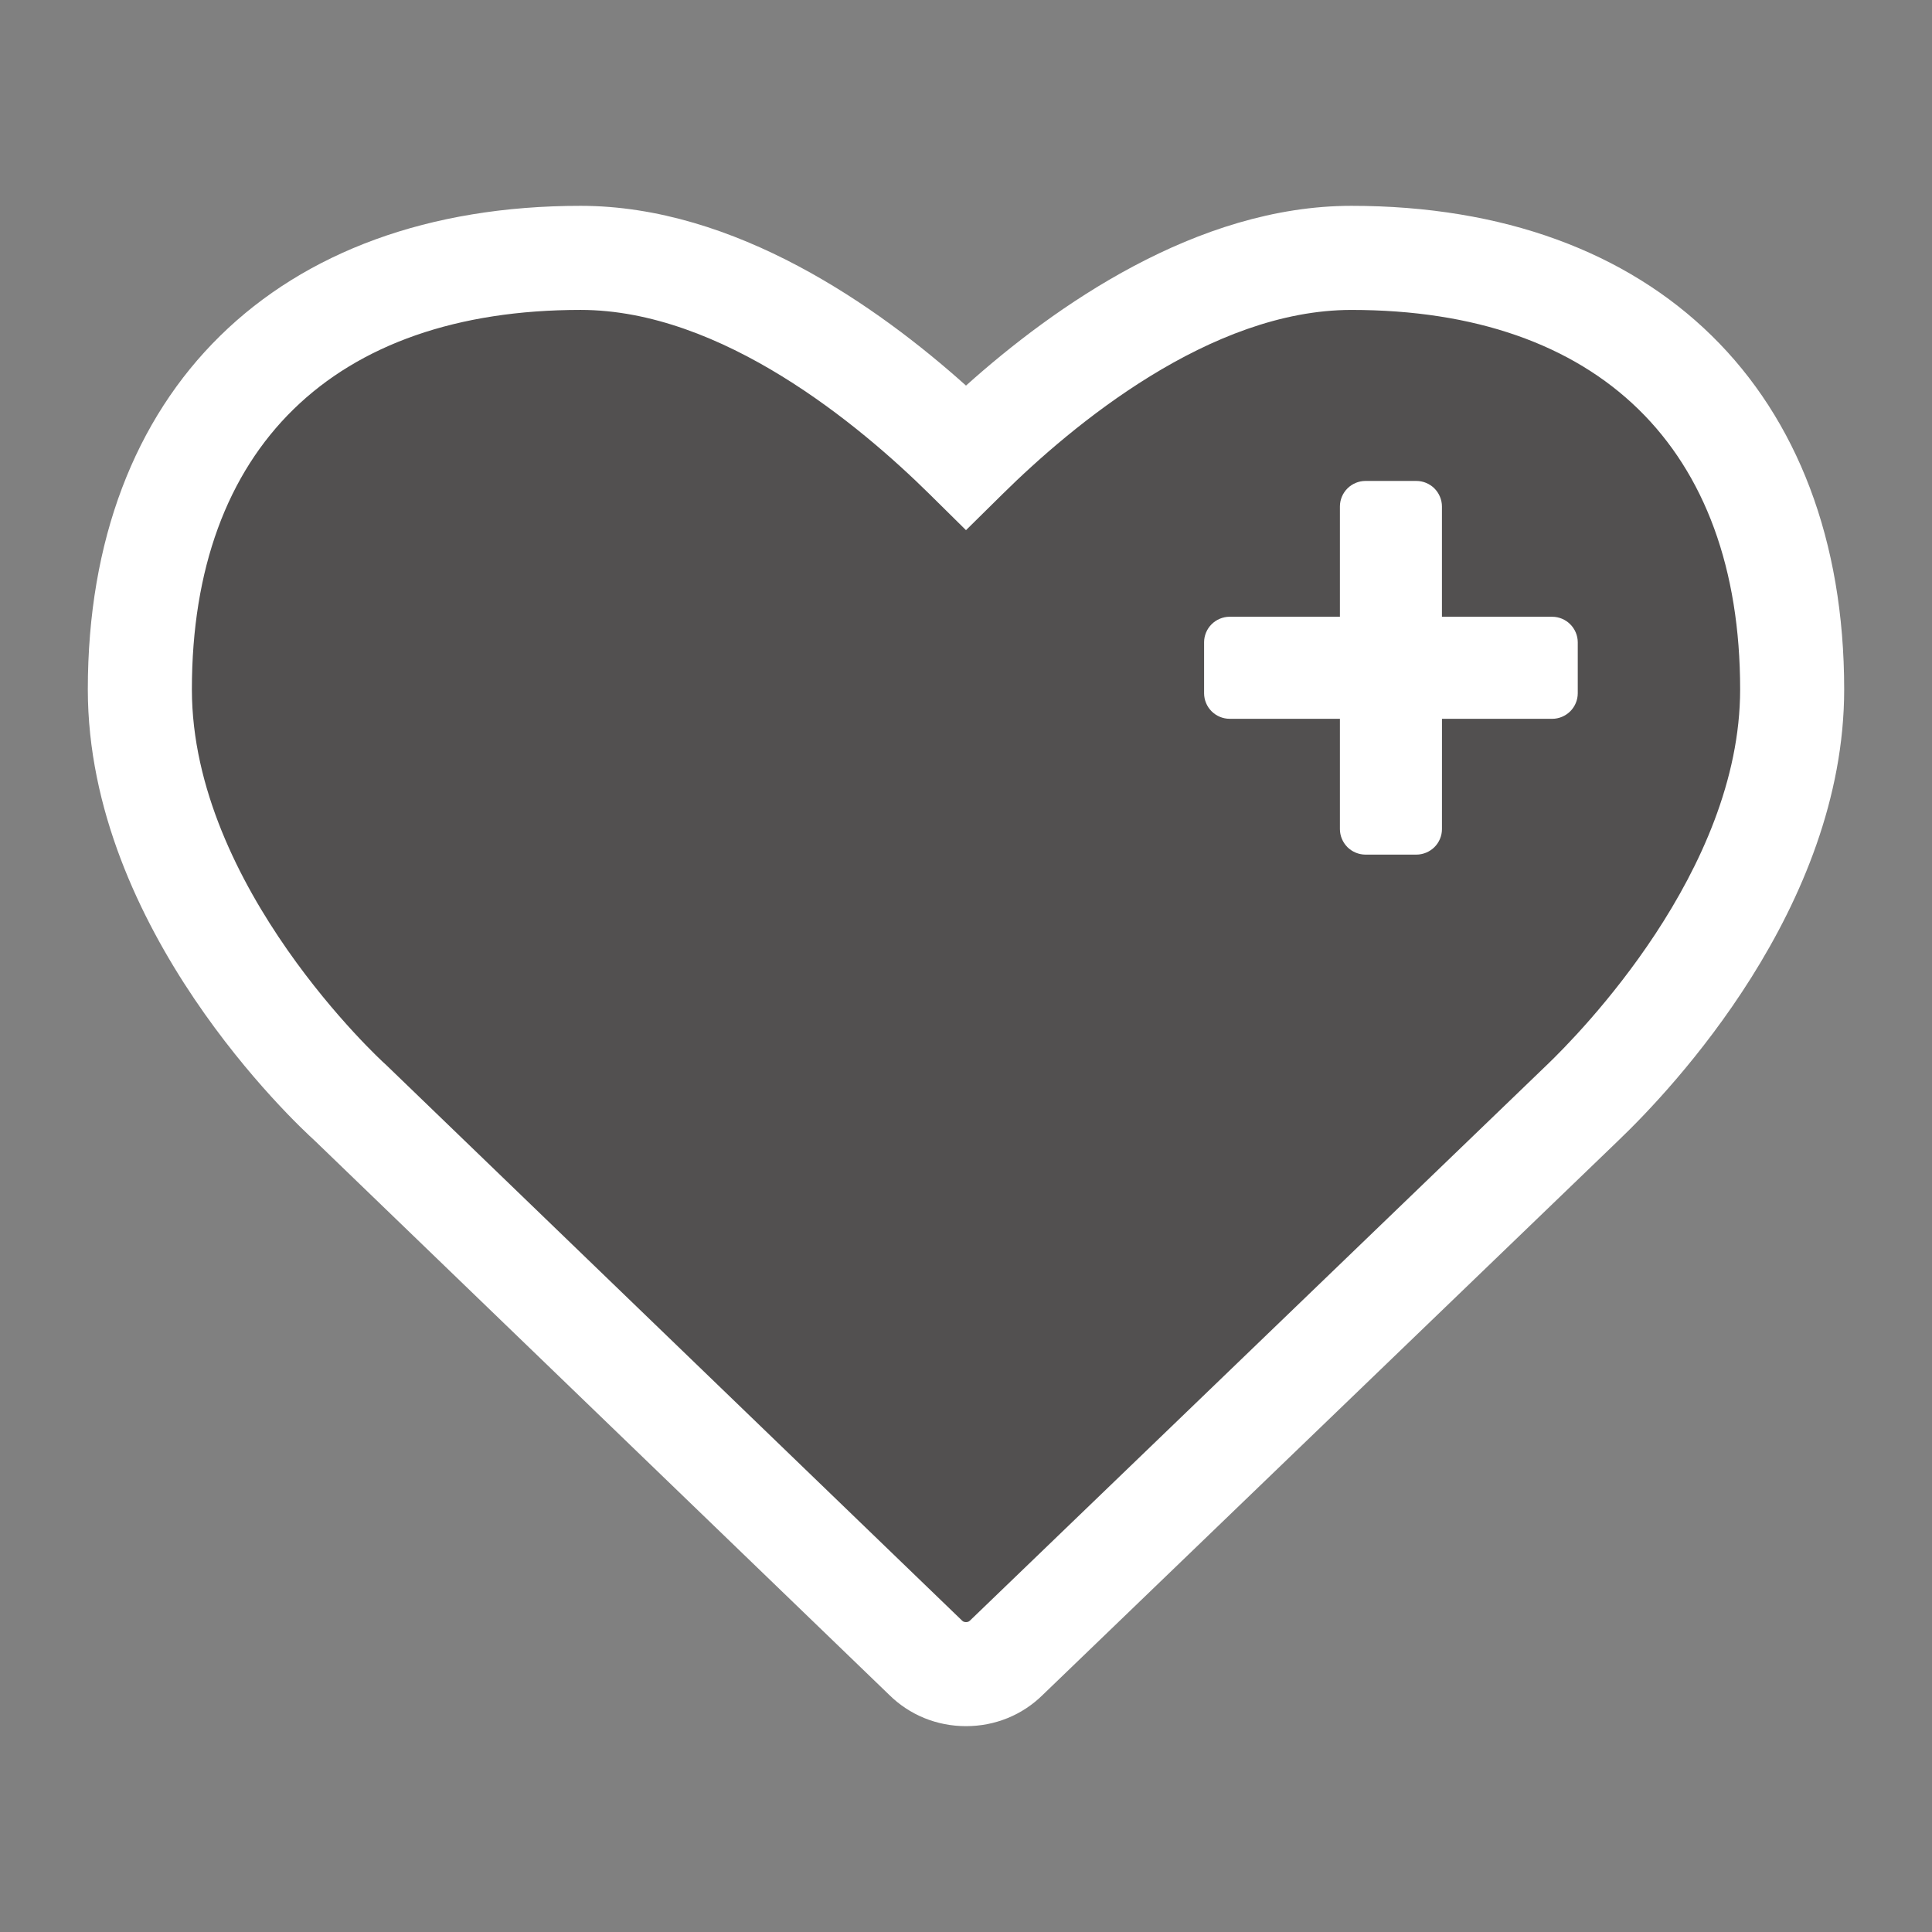
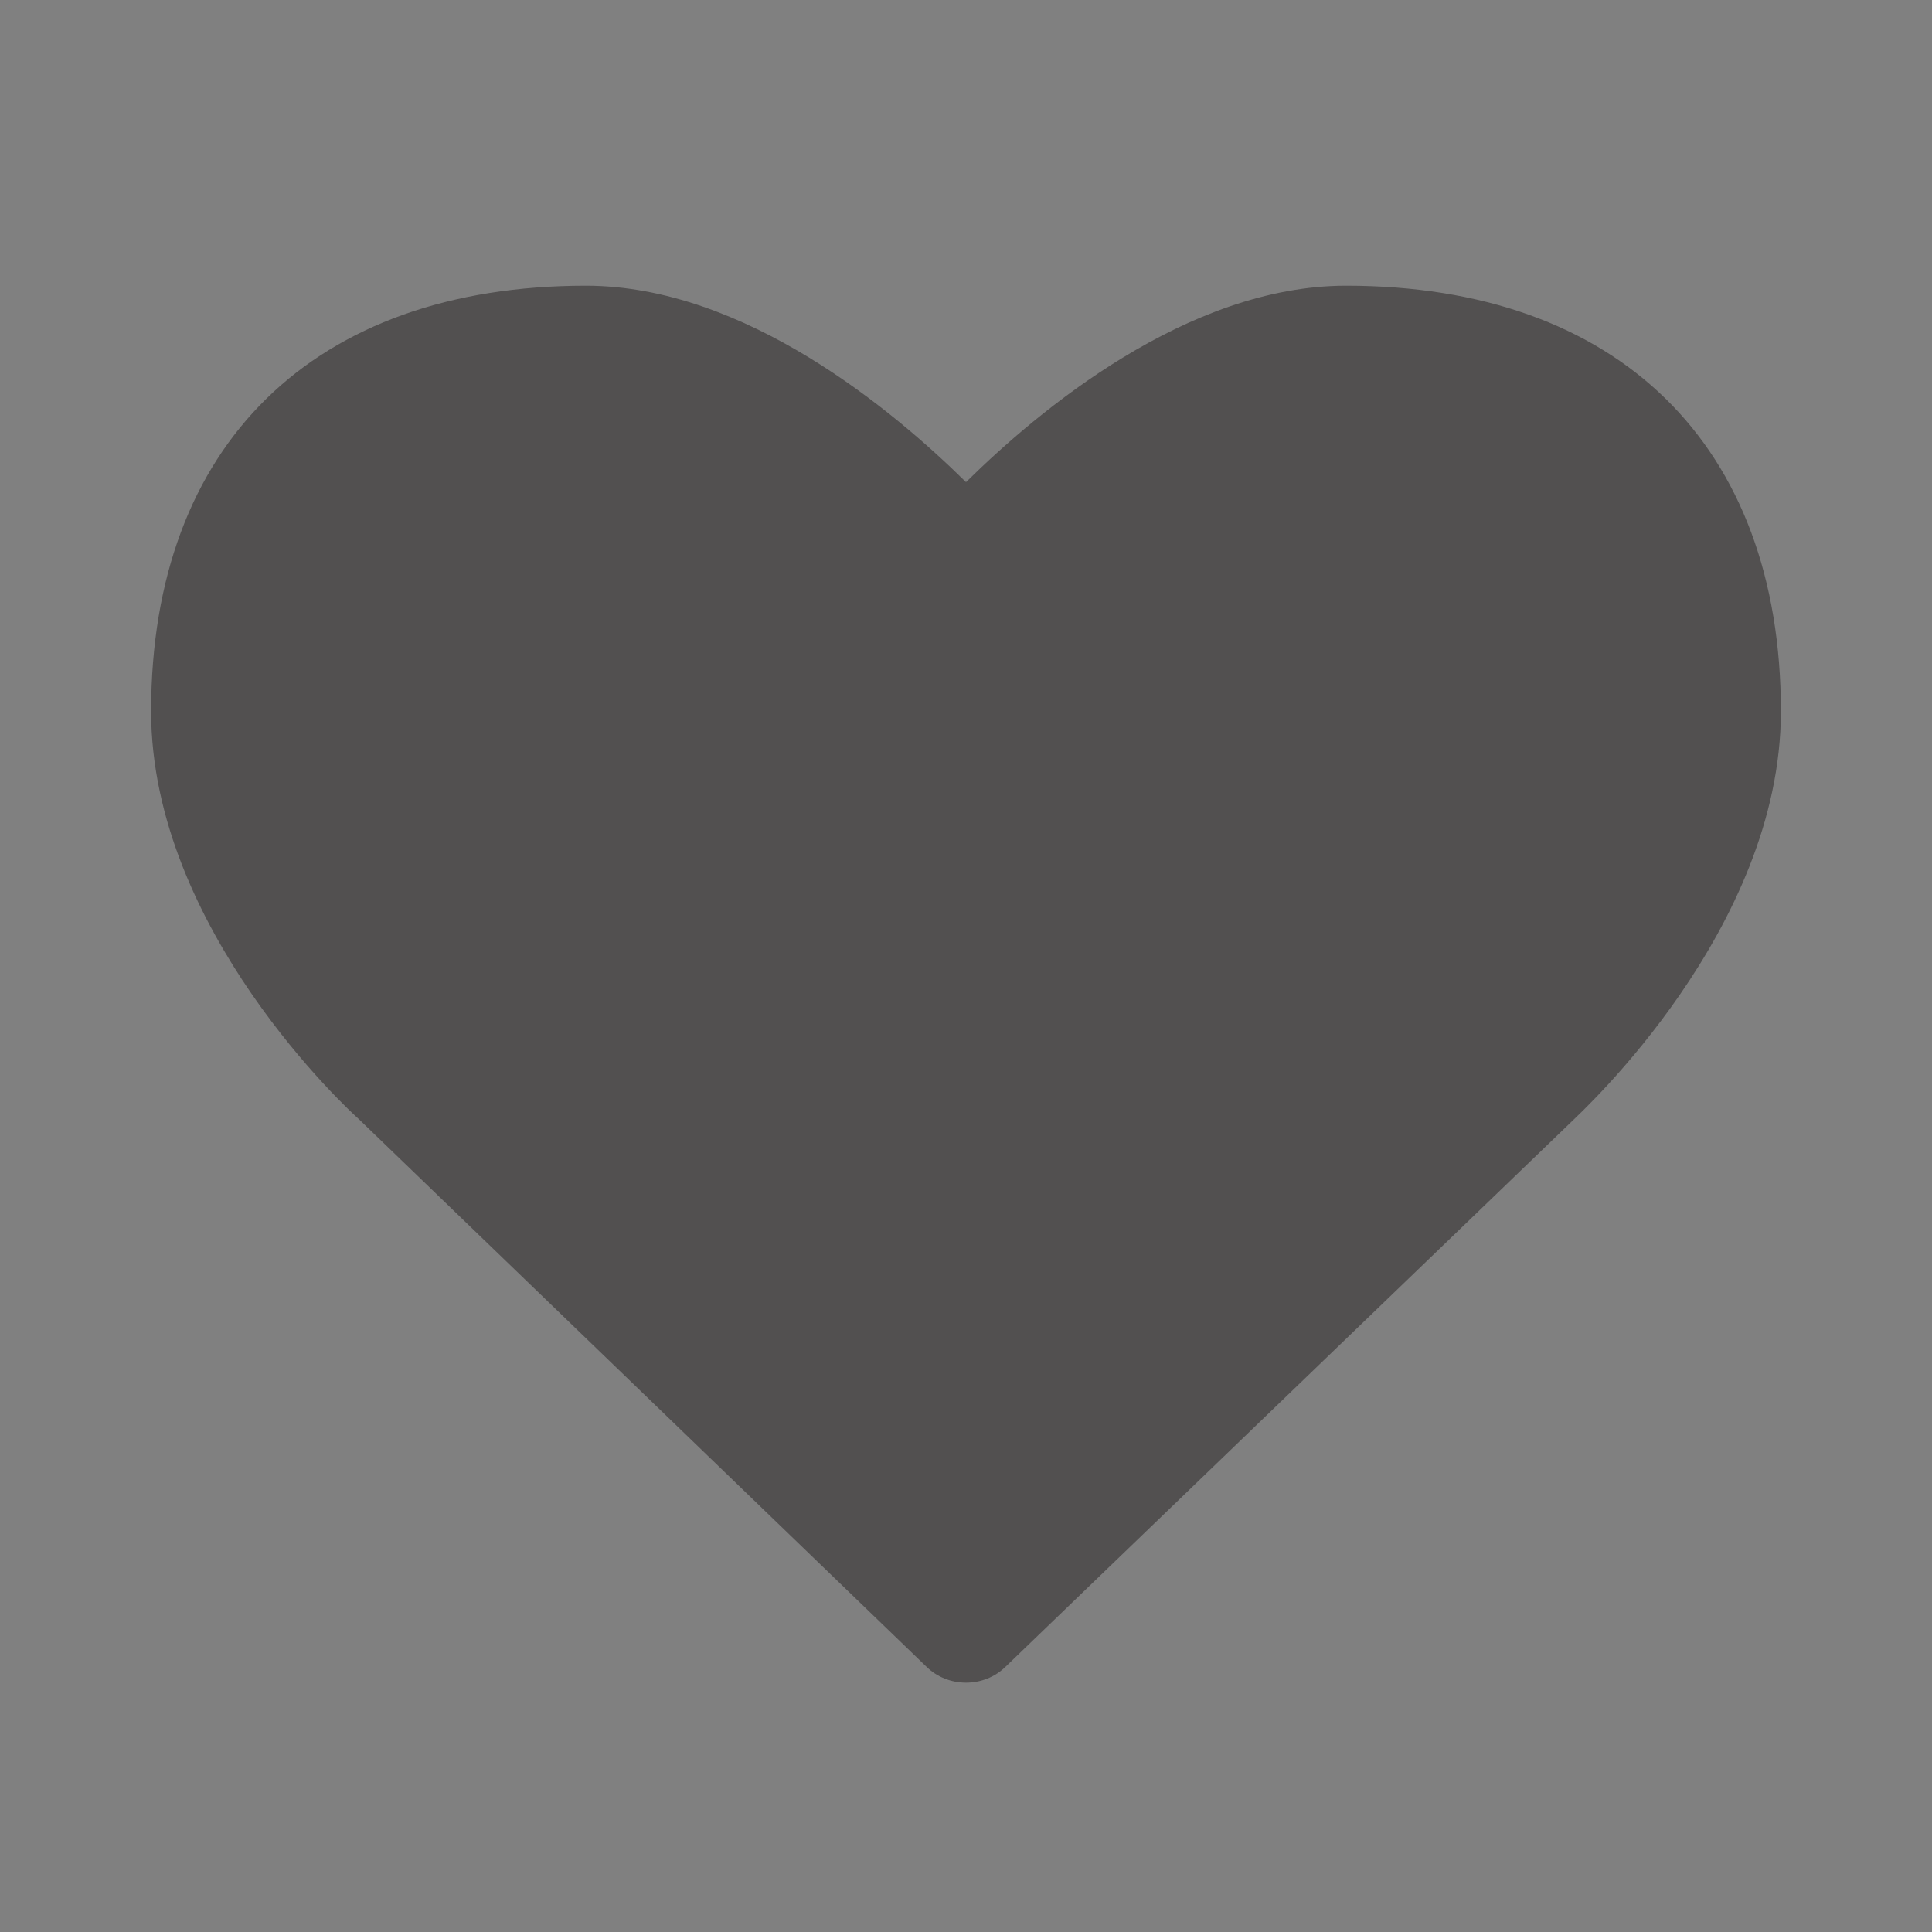
<svg xmlns="http://www.w3.org/2000/svg" version="1.1" x="0px" y="0px" viewBox="201 201 110 110" xml:space="preserve">
  <rect x="201" y="201" width="110" height="110" fill="#808080" stroke="none" />
  <g>
    <g style="opacity:0.5;">
      <path style="fill:#231F20;" d="M253.722,295.871l-32.312-31.173c-0.414-0.362-11.806-10.77-11.806-23.197    c0-15.173,9.269-24.234,24.751-24.234c9.062,0,17.554,7.146,21.645,11.185c4.091-4.039,12.583-11.185,21.644-11.185    c15.482,0,24.752,9.062,24.752,24.234c0,12.428-11.392,22.835-11.857,23.301l-32.261,31.069c-0.621,0.622-1.45,0.932-2.278,0.932    C255.172,296.803,254.343,296.492,253.722,295.871z" />
    </g>
    <g>
      <g>
-         <path style="fill:#FFFFFF;" d="M256,299.28c-1.661,0-3.217-0.636-4.382-1.791l-32.708-31.554     c-1.047-0.949-12.91-12.005-12.91-25.685c0-16.982,10.751-27.531,28.056-27.531c8.806,0,16.931,5.74,21.944,10.235     c5.013-4.495,13.139-10.235,21.943-10.235c17.306,0,28.057,10.549,28.057,27.531c0,12.416-9.823,22.783-12.834,25.665     l-0.067,0.065l-32.718,31.509C259.215,298.645,257.661,299.28,256,299.28z M234.056,218.645     c-14.065,0-22.131,7.875-22.131,21.606c0,11.261,10.851,21.195,10.961,21.292l0.104,0.095l32.796,31.641     c0.067,0.067,0.164,0.077,0.215,0.077c0.052,0,0.147-0.01,0.214-0.077l0.041-0.039l32.706-31.499h0.001l0.107-0.104     c1.837-1.76,11.006-11.058,11.006-21.386c0-13.73-8.066-21.605-22.132-21.605c-8.042,0-15.896,6.569-19.862,10.484L256,231.185     l-2.082-2.056C249.952,225.214,242.098,218.645,234.056,218.645z" />
-       </g>
+         </g>
    </g>
    <g>
-       <path style="fill:#FFFFFF;" d="M281.646,249.658h-2.905c-0.384,0-0.759-0.16-1.026-0.427c-0.266-0.268-0.426-0.642-0.426-1.025    v-6.281h-6.281c-0.385,0-0.759-0.16-1.025-0.427c-0.268-0.267-0.427-0.642-0.427-1.025v-2.906c0-0.384,0.159-0.758,0.427-1.024    c0.268-0.268,0.642-0.427,1.025-0.428l6.281,0.001v-6.281c0-0.385,0.16-0.758,0.428-1.025c0.266-0.267,0.64-0.427,1.023-0.427    h2.906c0.385,0,0.758,0.16,1.025,0.427c0.266,0.268,0.427,0.642,0.427,1.025v6.281h6.28c0.386,0,0.759,0.16,1.025,0.428    c0.268,0.267,0.428,0.64,0.428,1.024v2.906c0,0.385-0.16,0.758-0.427,1.024c-0.268,0.268-0.642,0.428-1.024,0.428H283.1    l-0.001,6.28c0,0.385-0.159,0.759-0.427,1.025S282.031,249.658,281.646,249.658z" />
-     </g>
+       </g>
  </g>
</svg>